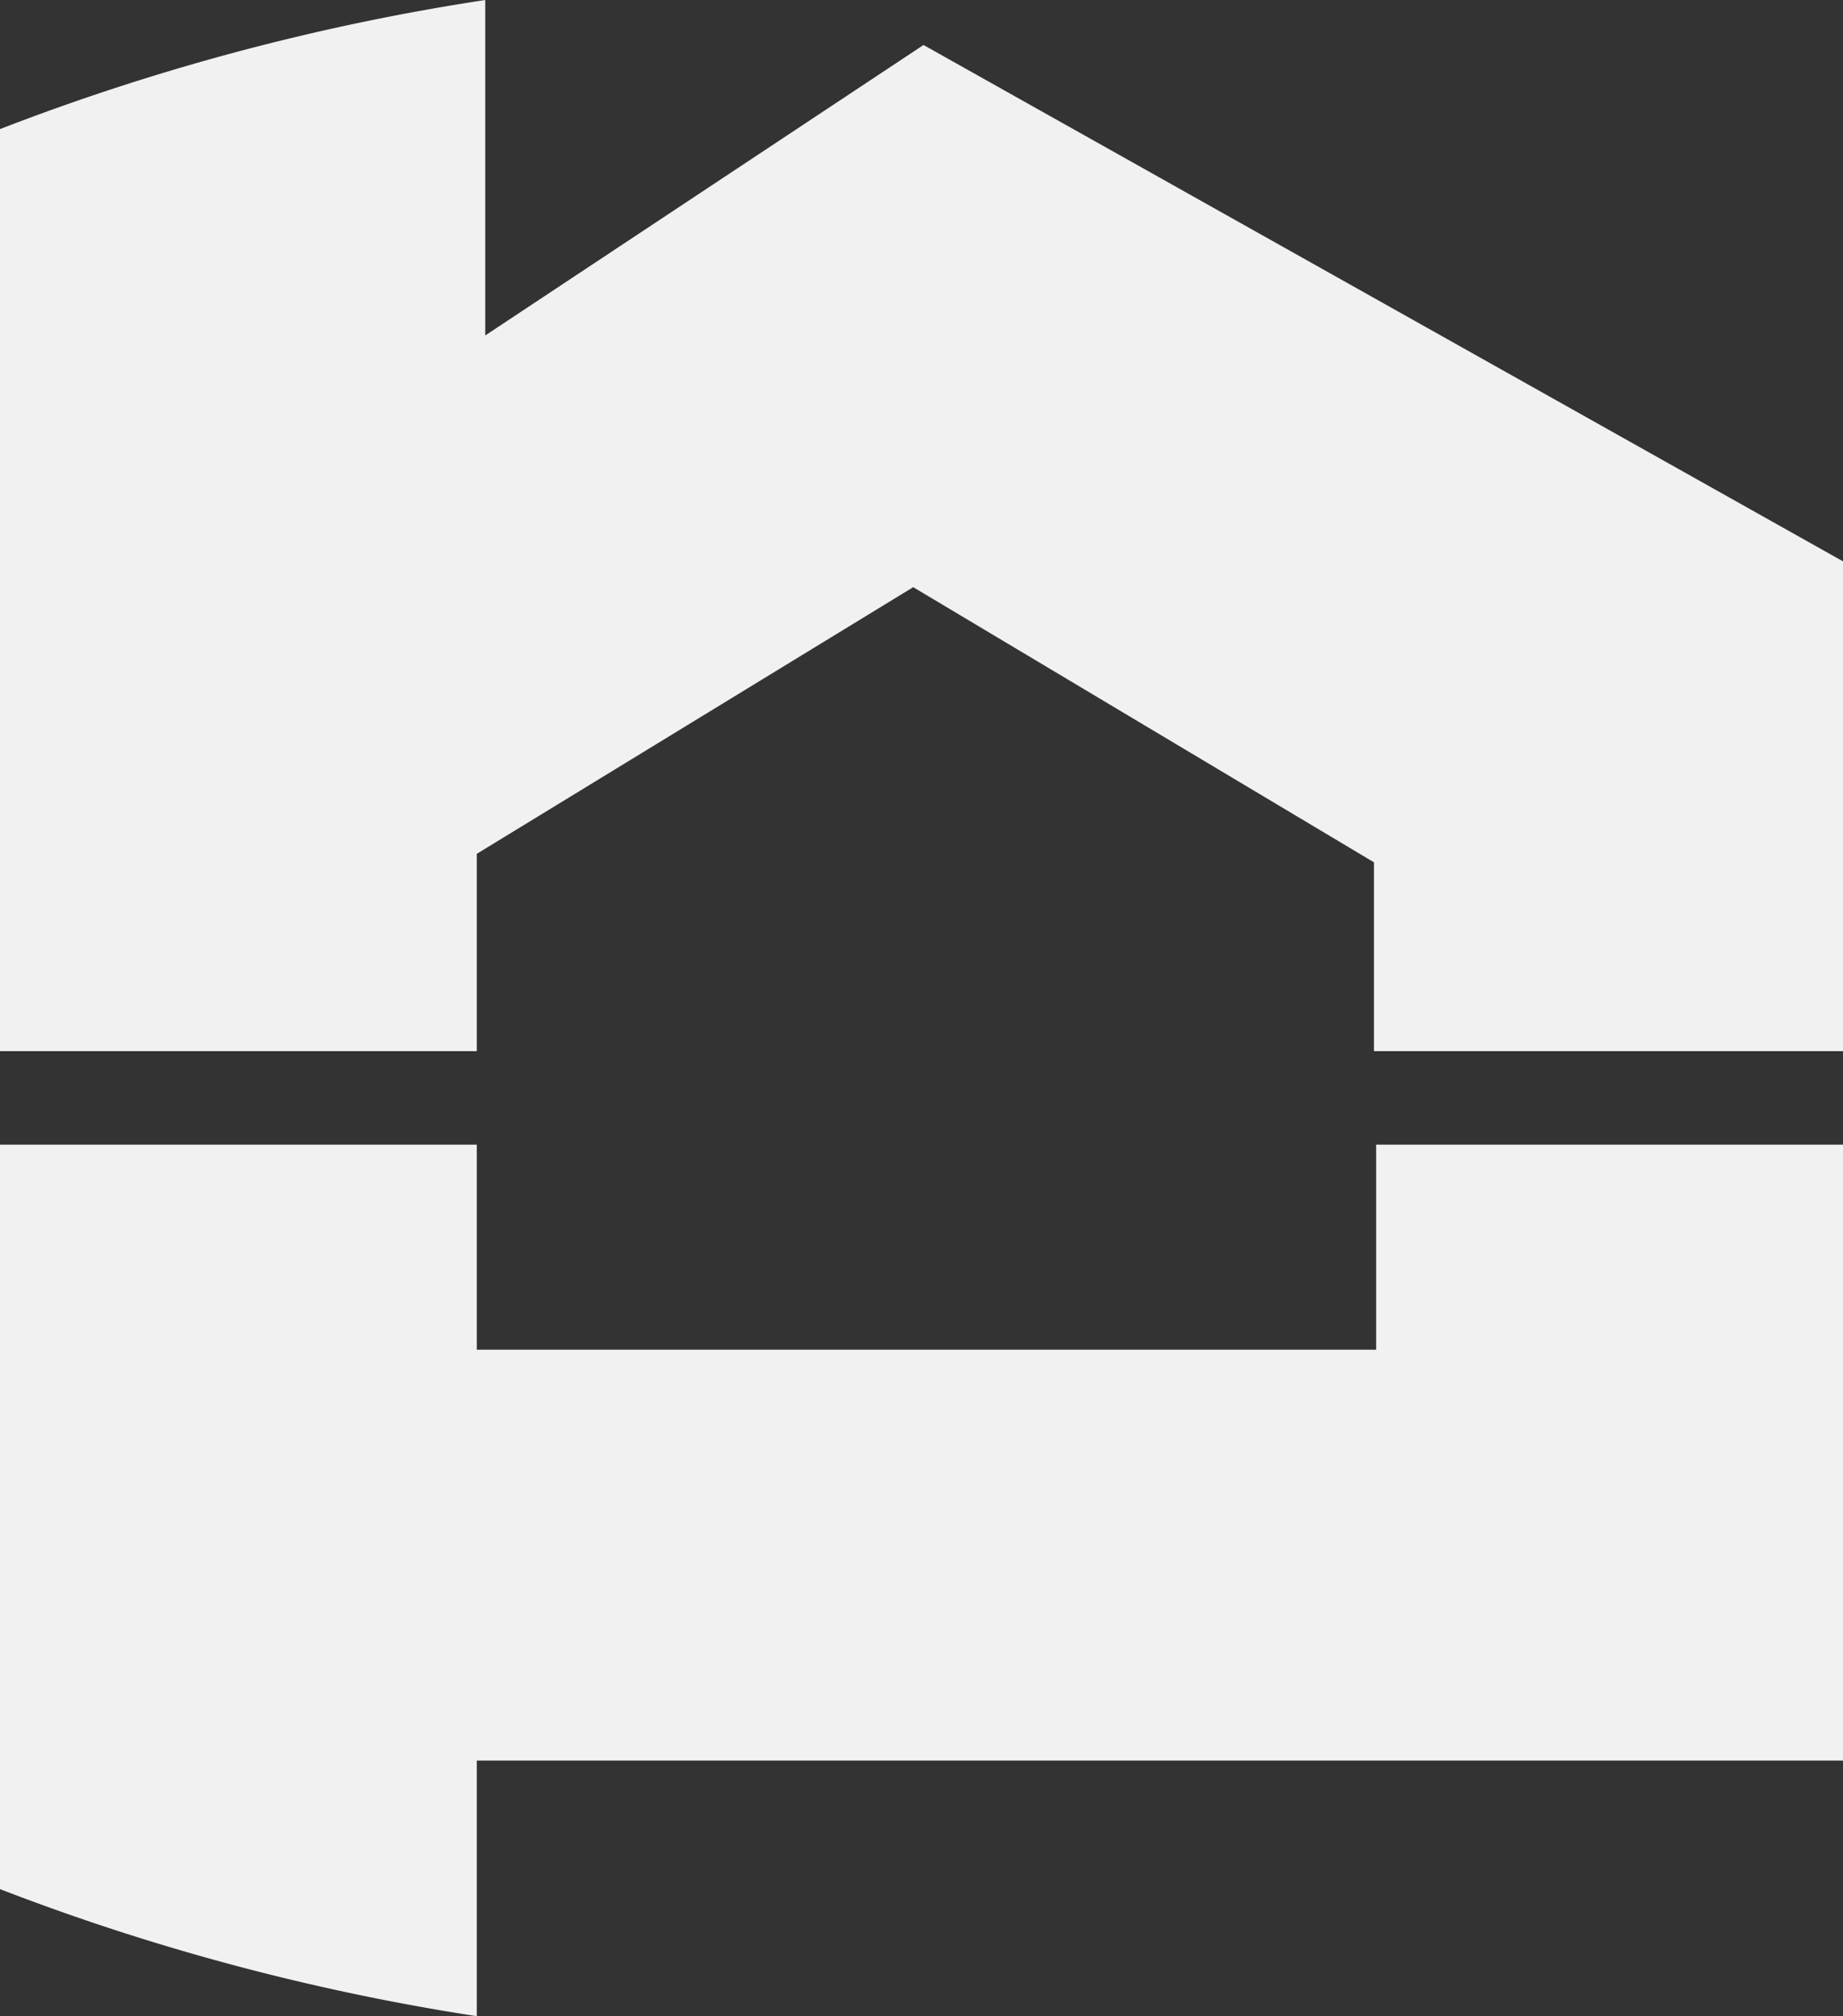
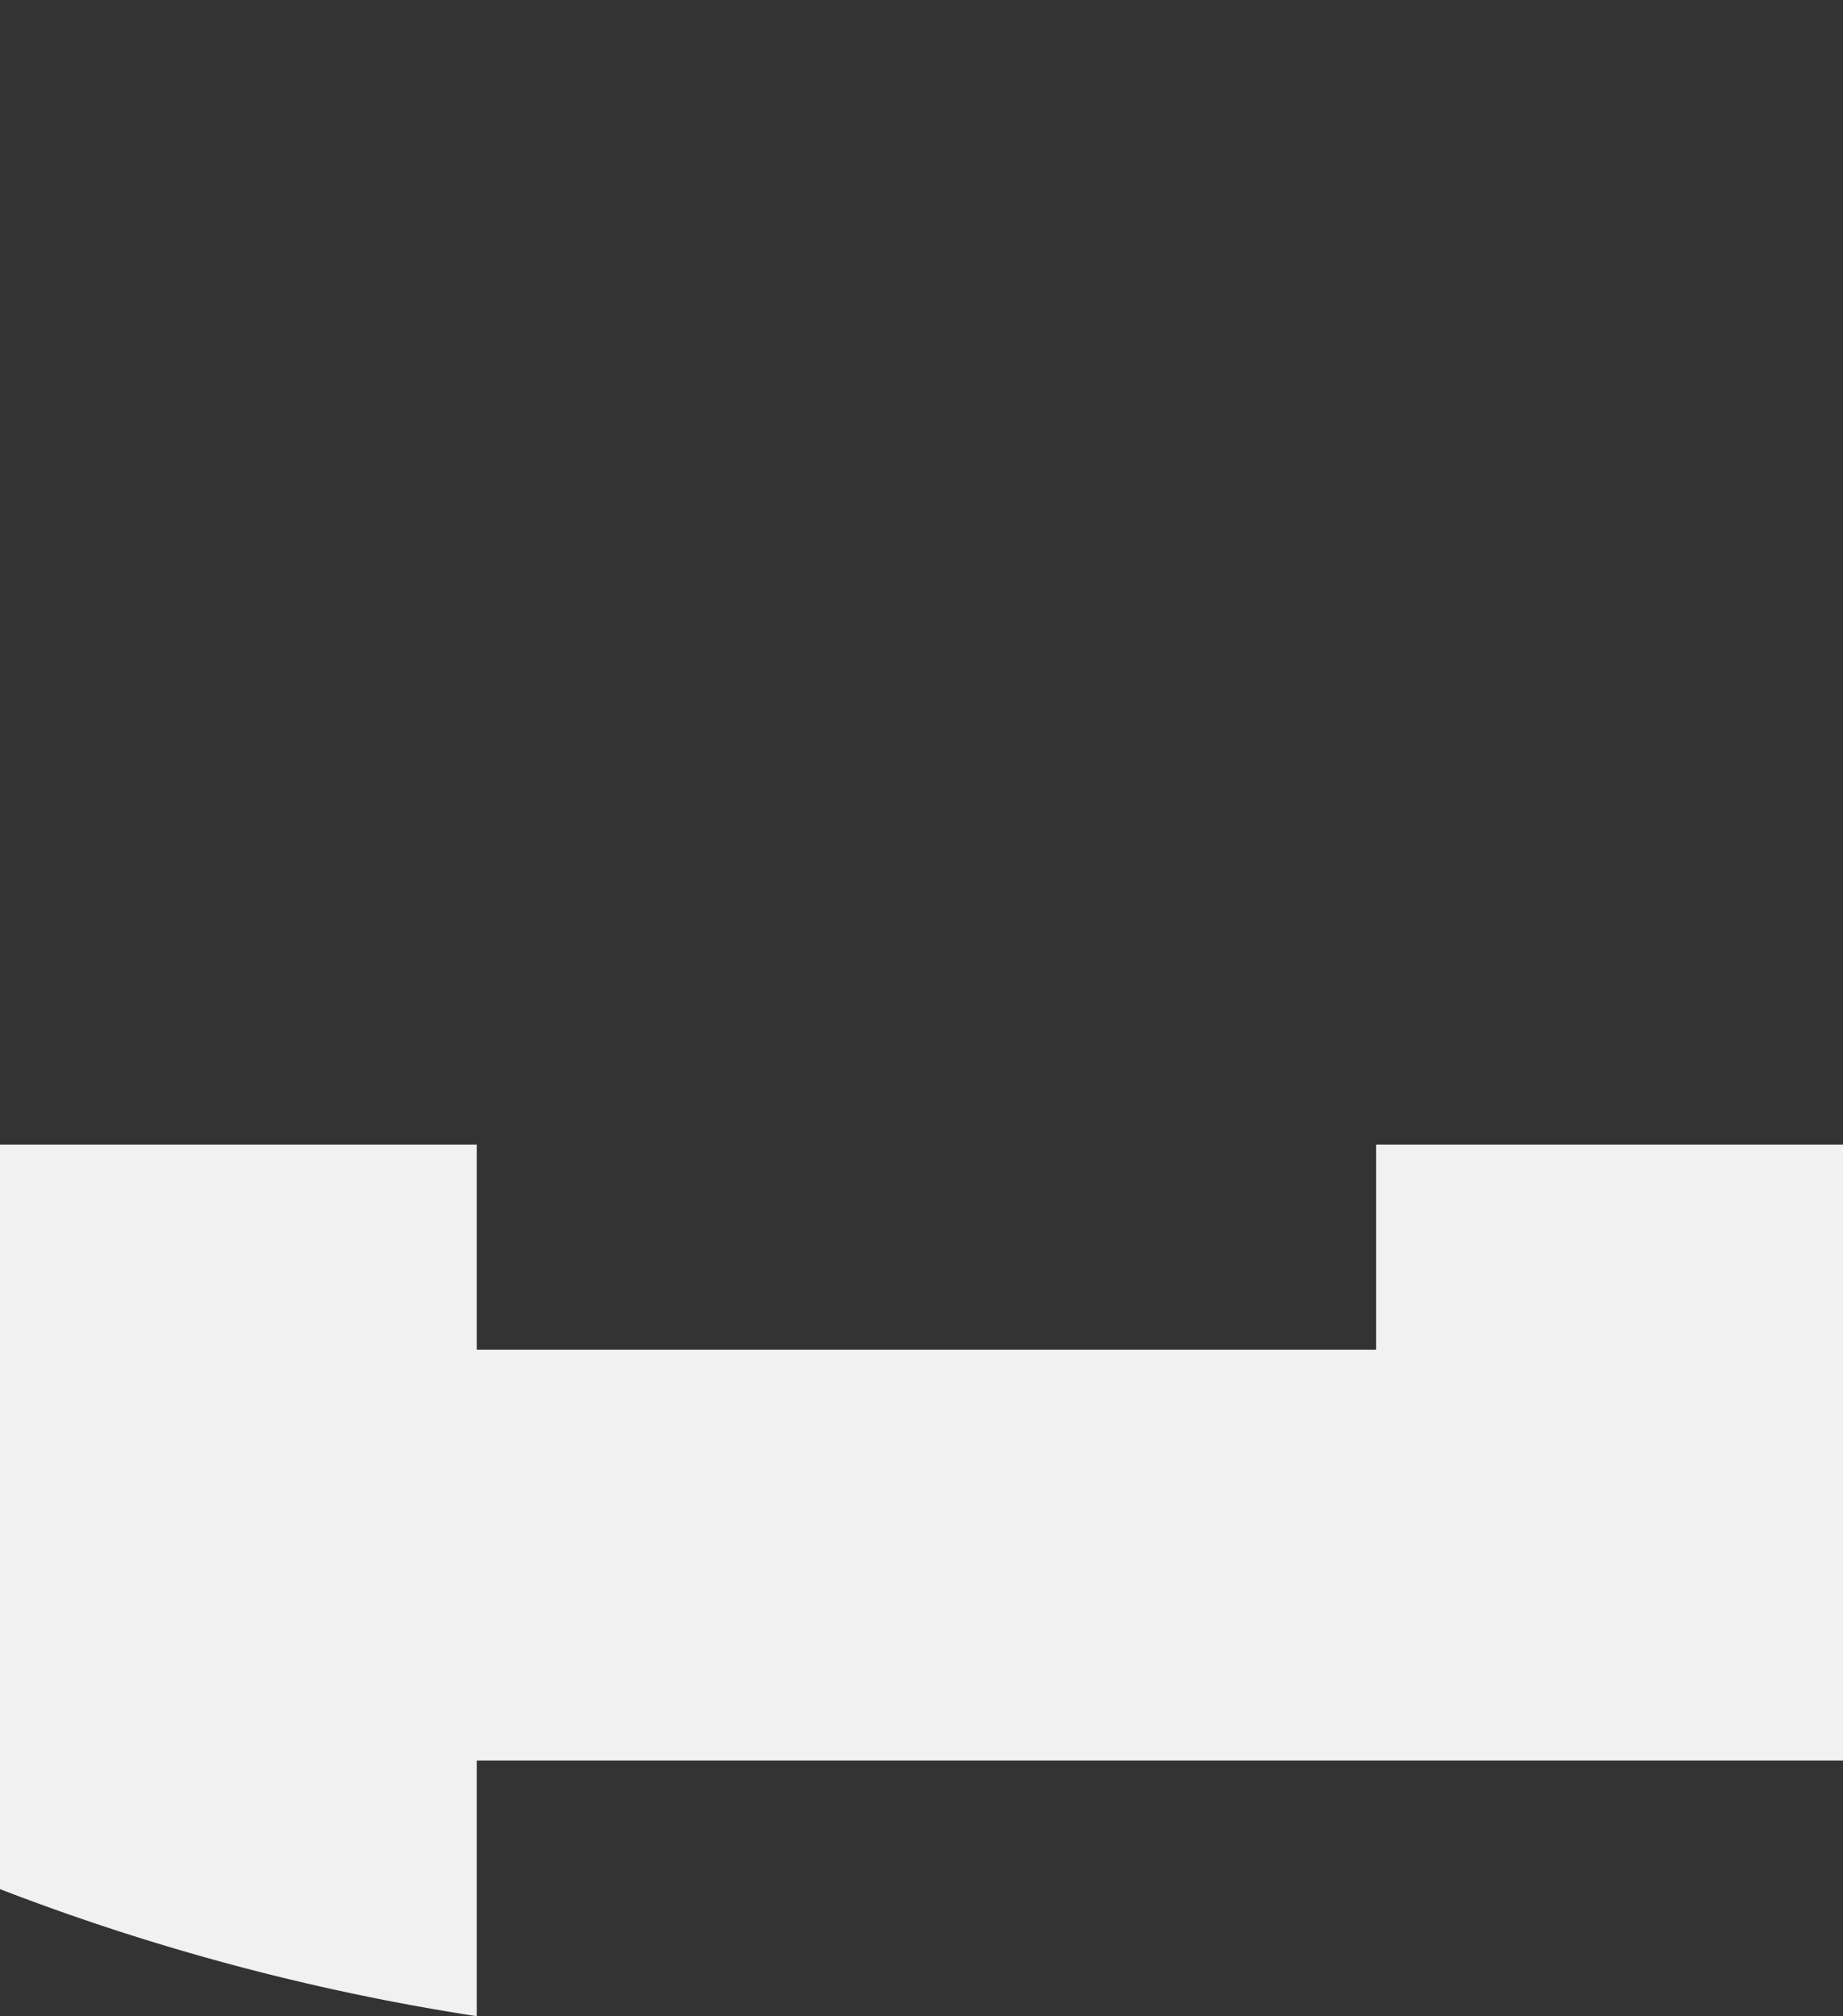
<svg xmlns="http://www.w3.org/2000/svg" viewBox="0 0 100 109.33">
  <rect x="0" y="0" width="100" height="109.33" fill="#333333" stroke="none" />
  <defs>
    <style>.cls-1{fill:#f1f1f2;}</style>
  </defs>
  <g id="Layer_2" data-name="Layer 2">
    <g id="background">
      <g id="small-mark">
-         <path class="cls-1" d="M100,57V30.44l-49.89-28L26.33,18.19V0A125.15,125.15,0,0,0,0,7V57H25.87V46.3L49.55,31.84l25,14.92V57Z" />
        <path class="cls-1" d="M25.87,109.33V95.47H100V62.07H74.67V73.19H25.87V62.07H0v40.37A124.5,124.5,0,0,0,25.87,109.33Z" />
      </g>
    </g>
  </g>
</svg>